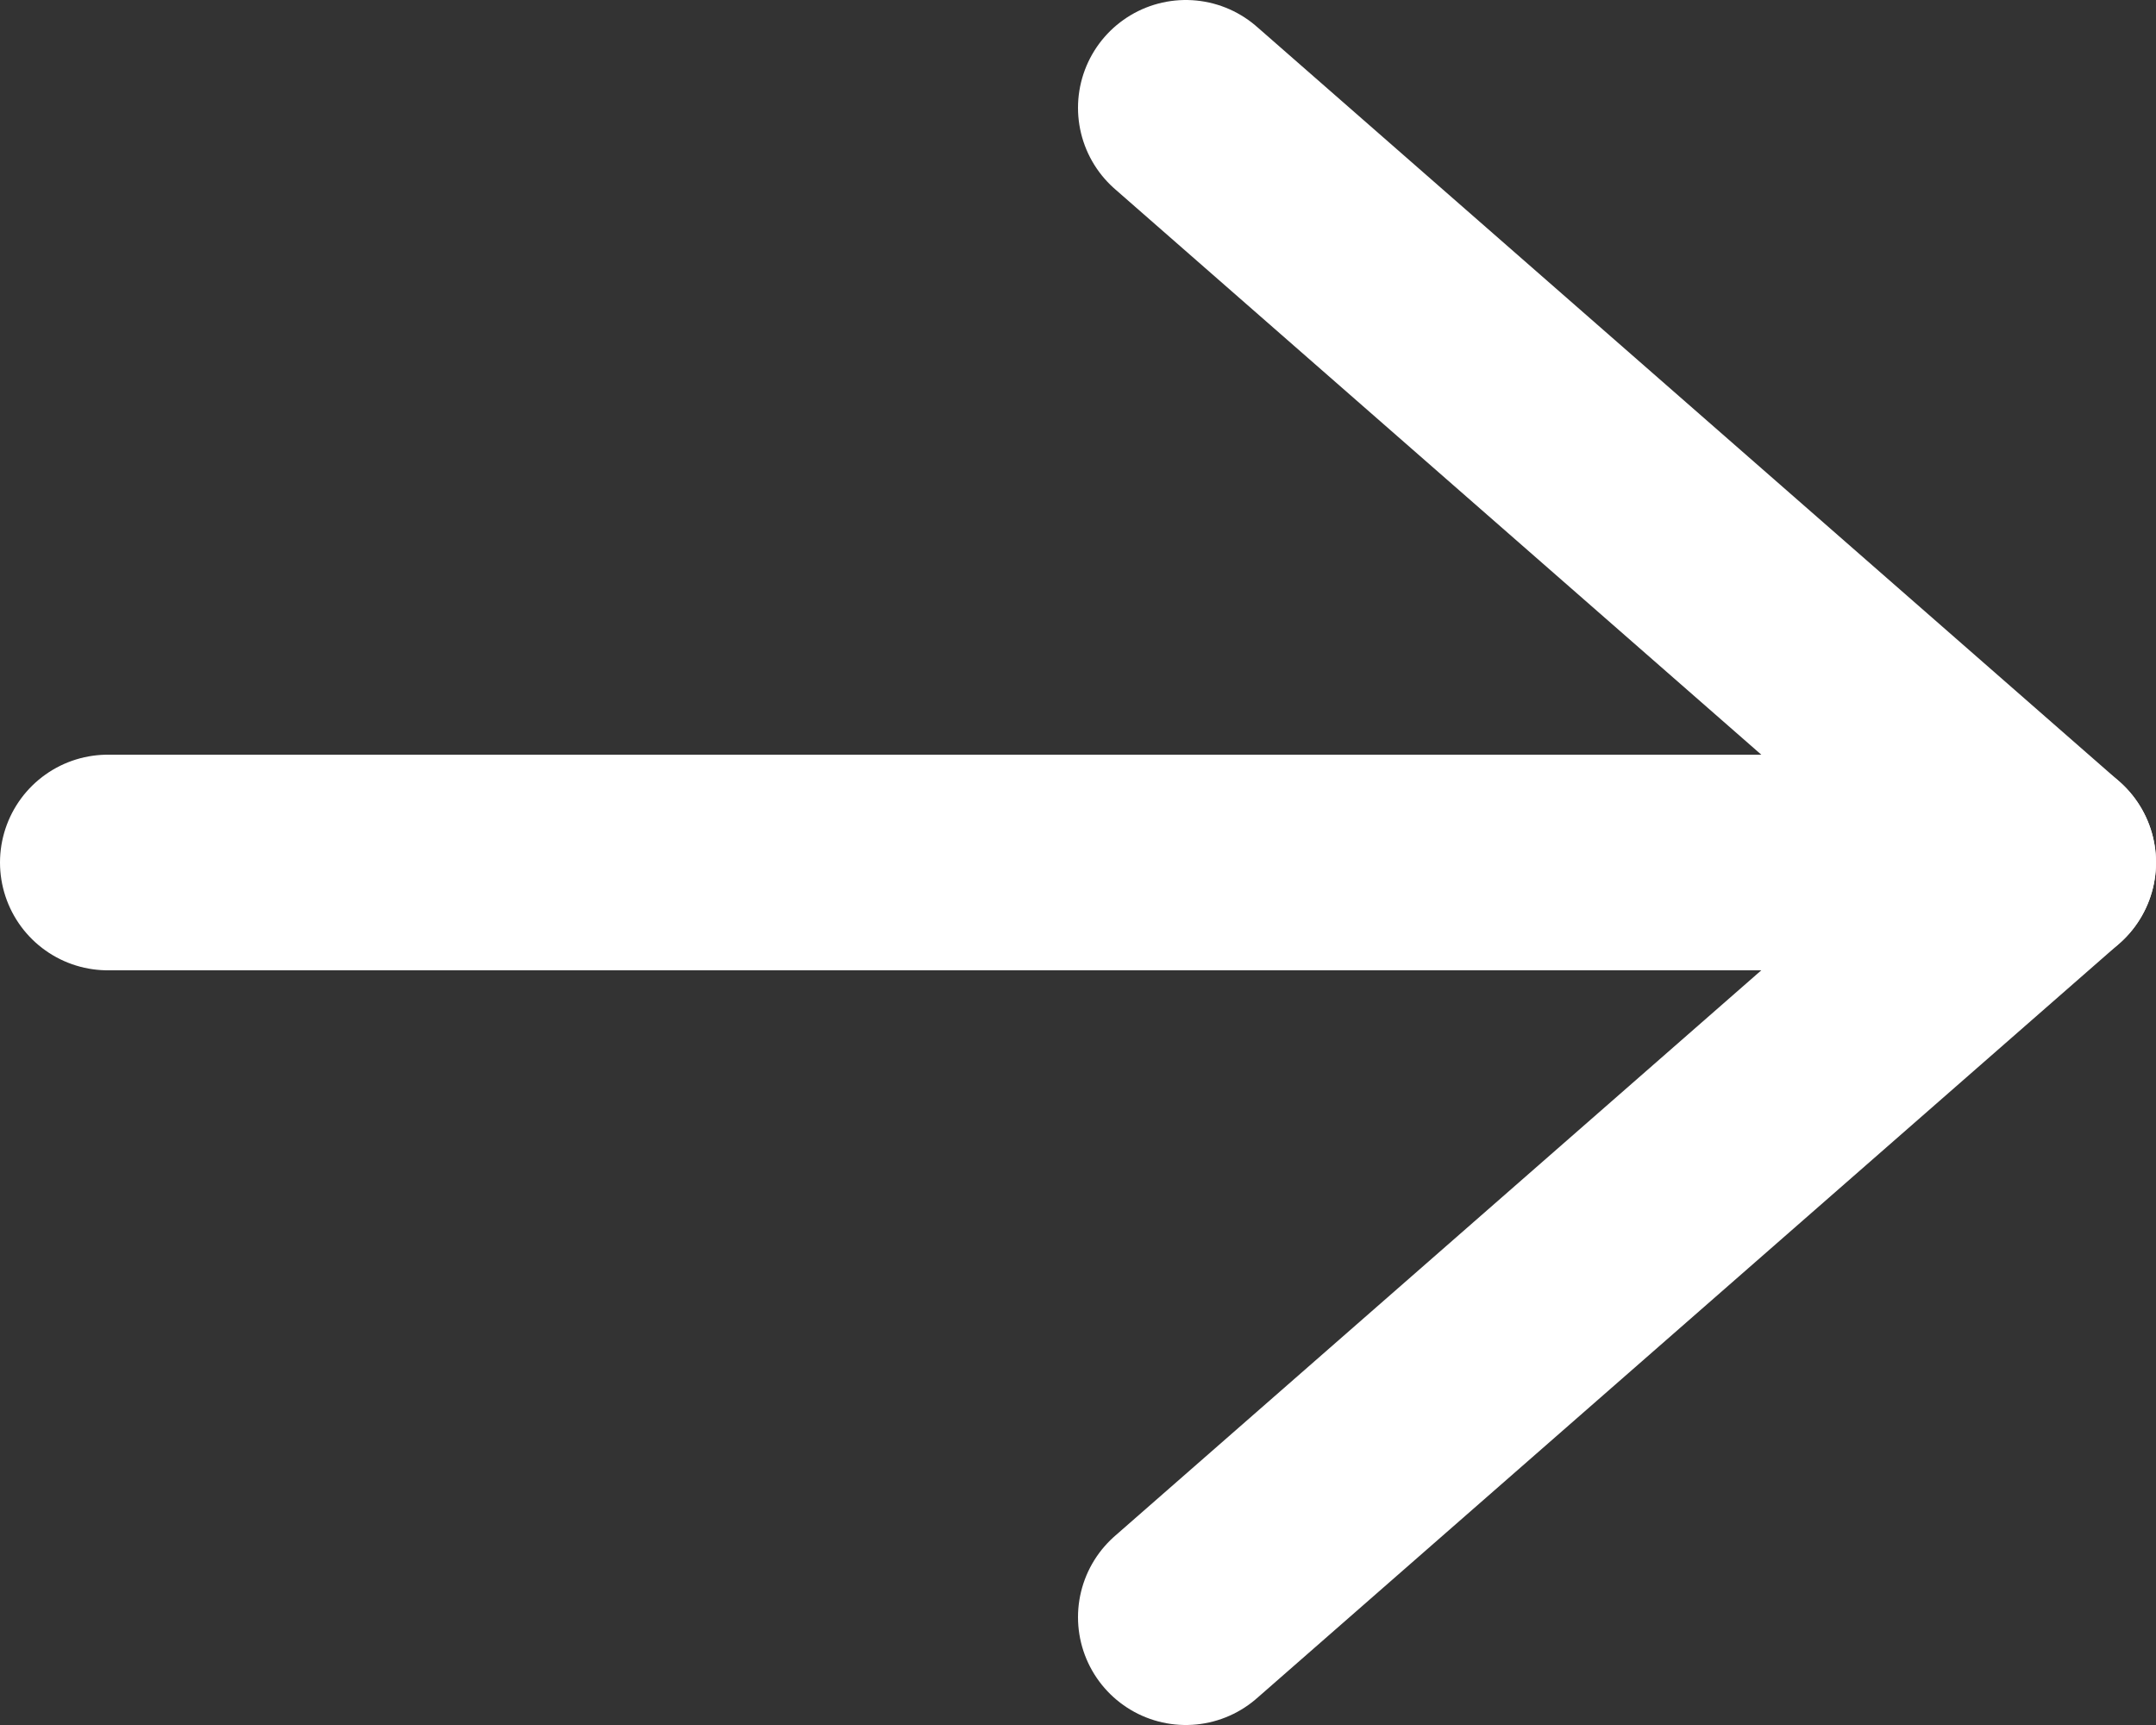
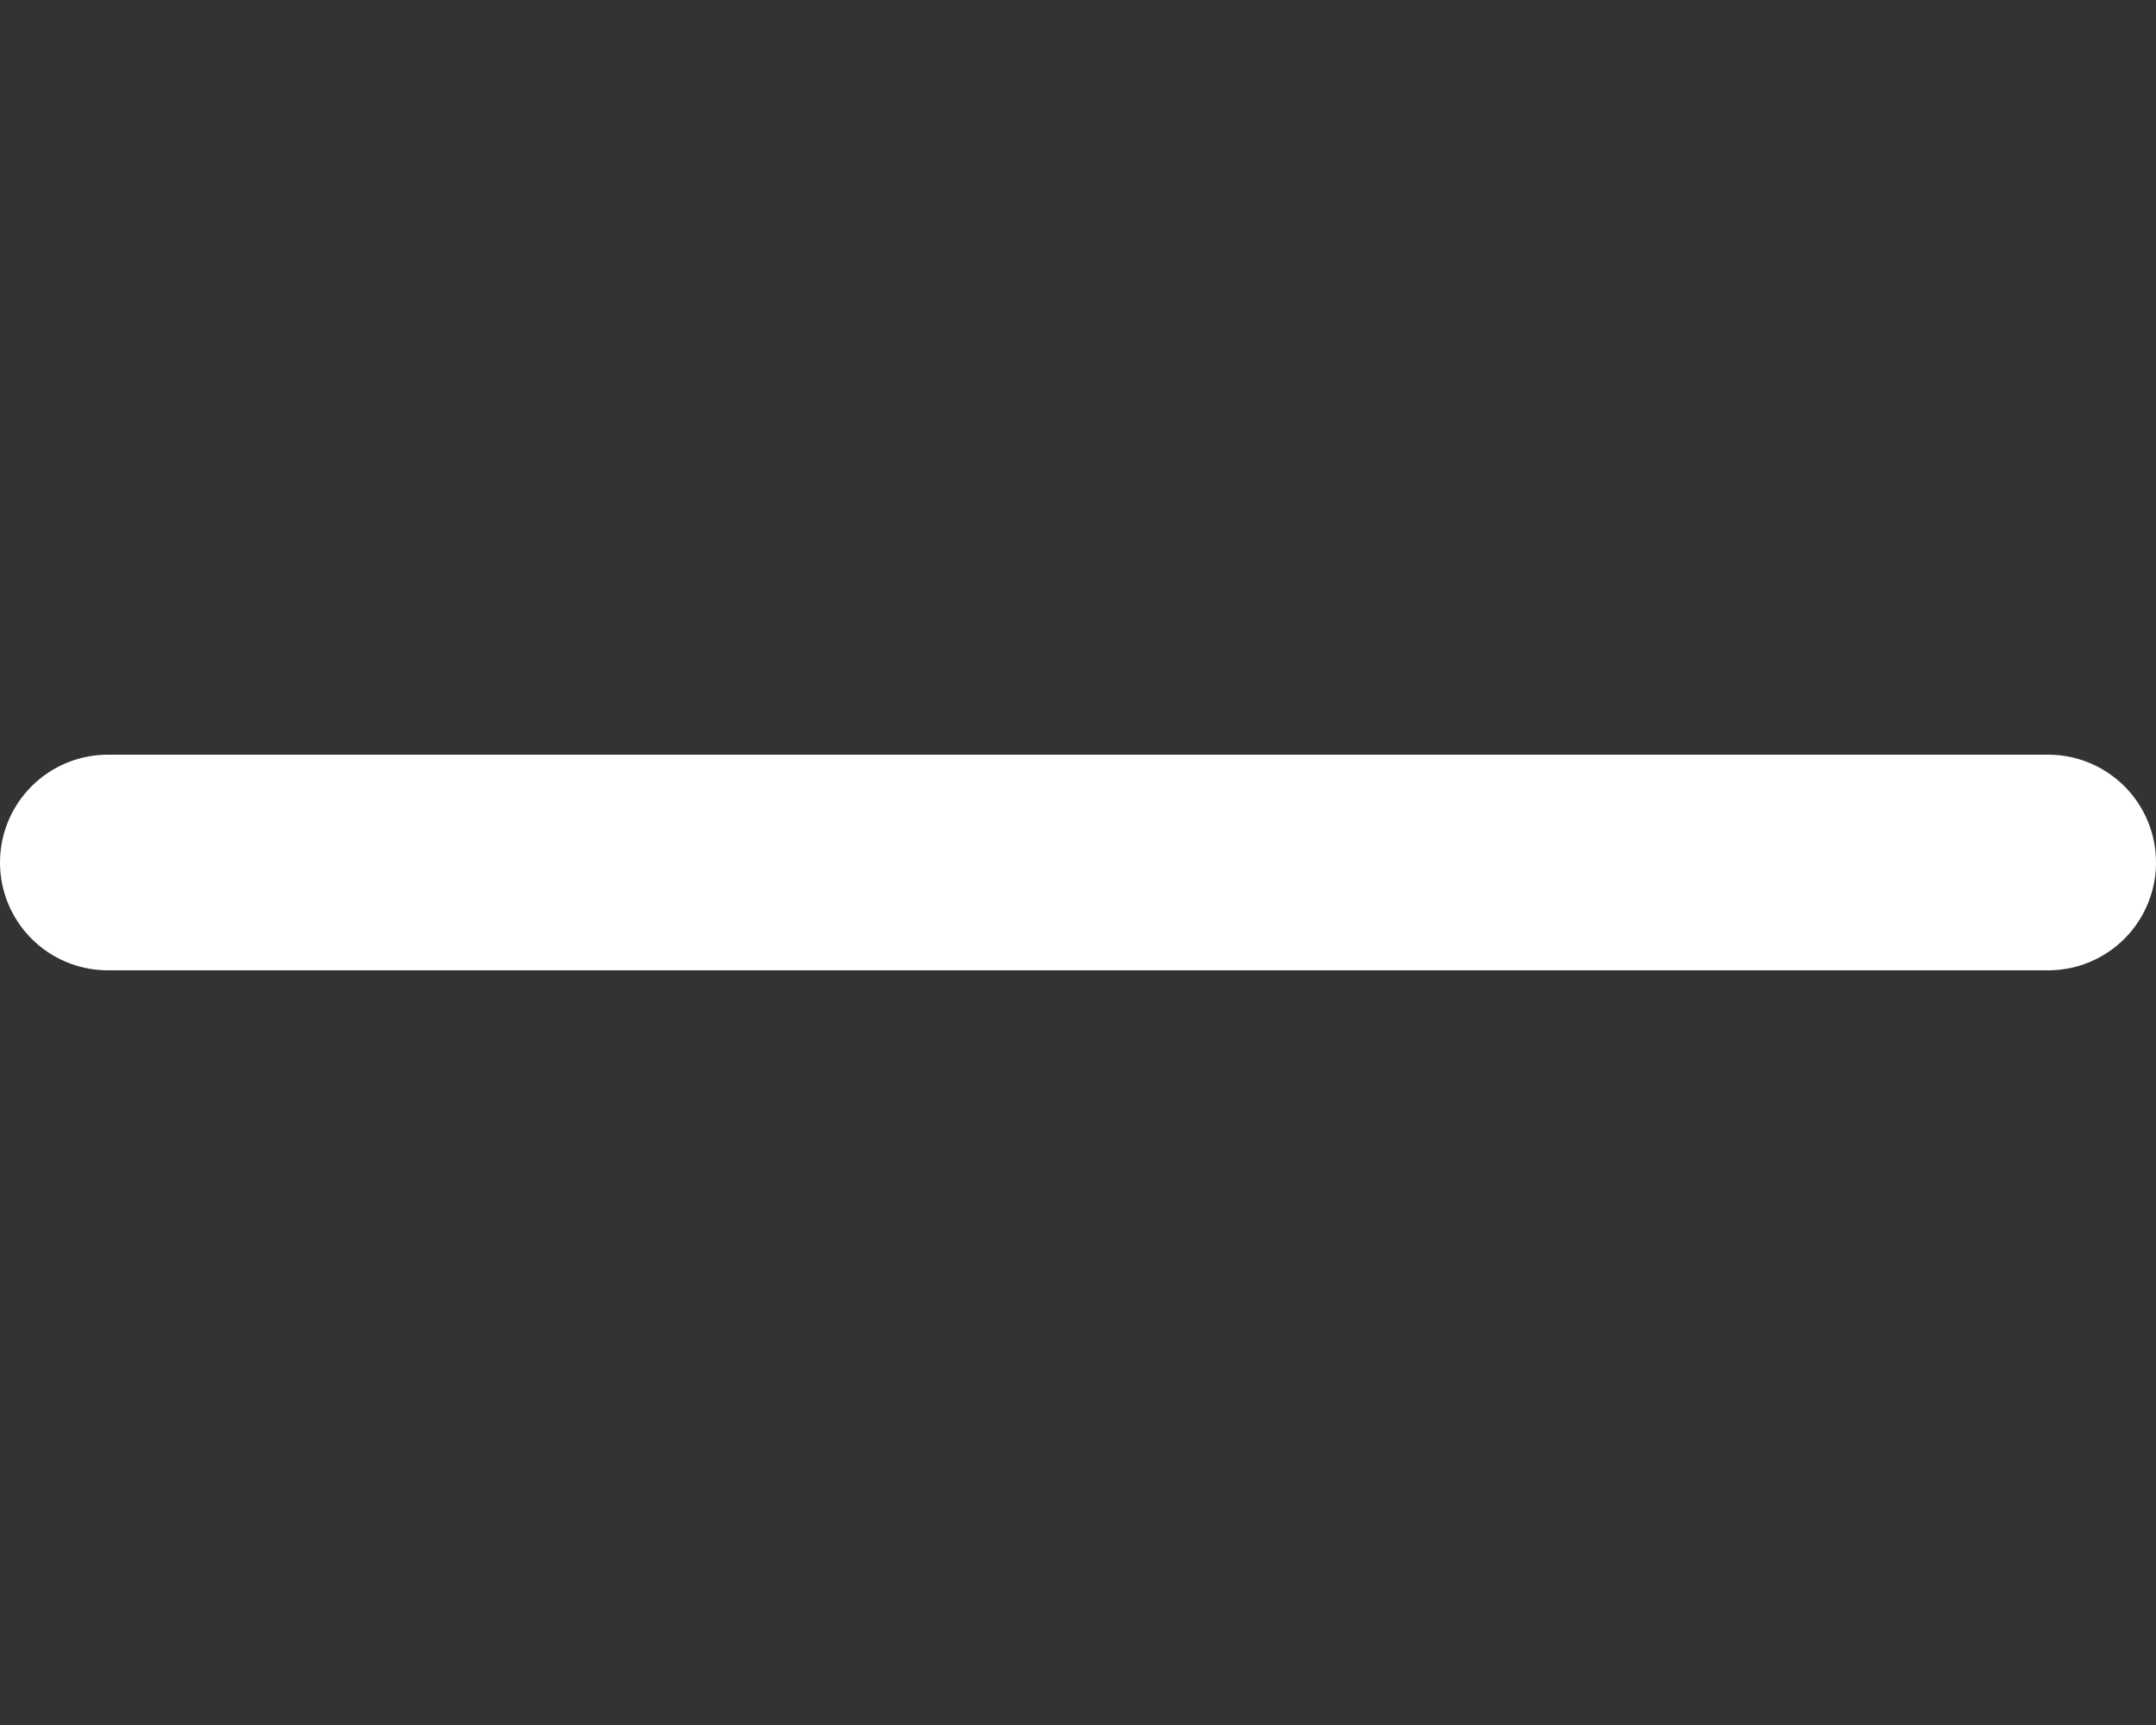
<svg xmlns="http://www.w3.org/2000/svg" width="20" height="16" viewBox="0 0 20 16" fill="none">
  <rect x="0" y="0" width="20" height="16" fill="#333333" stroke="none" />
-   <path d="M11 15L19 8L11 1" stroke="white" stroke-width="2" stroke-linecap="round" stroke-linejoin="round" />
  <path d="M19 8H1" stroke="white" stroke-width="2" stroke-linecap="round" stroke-linejoin="round" />
</svg>